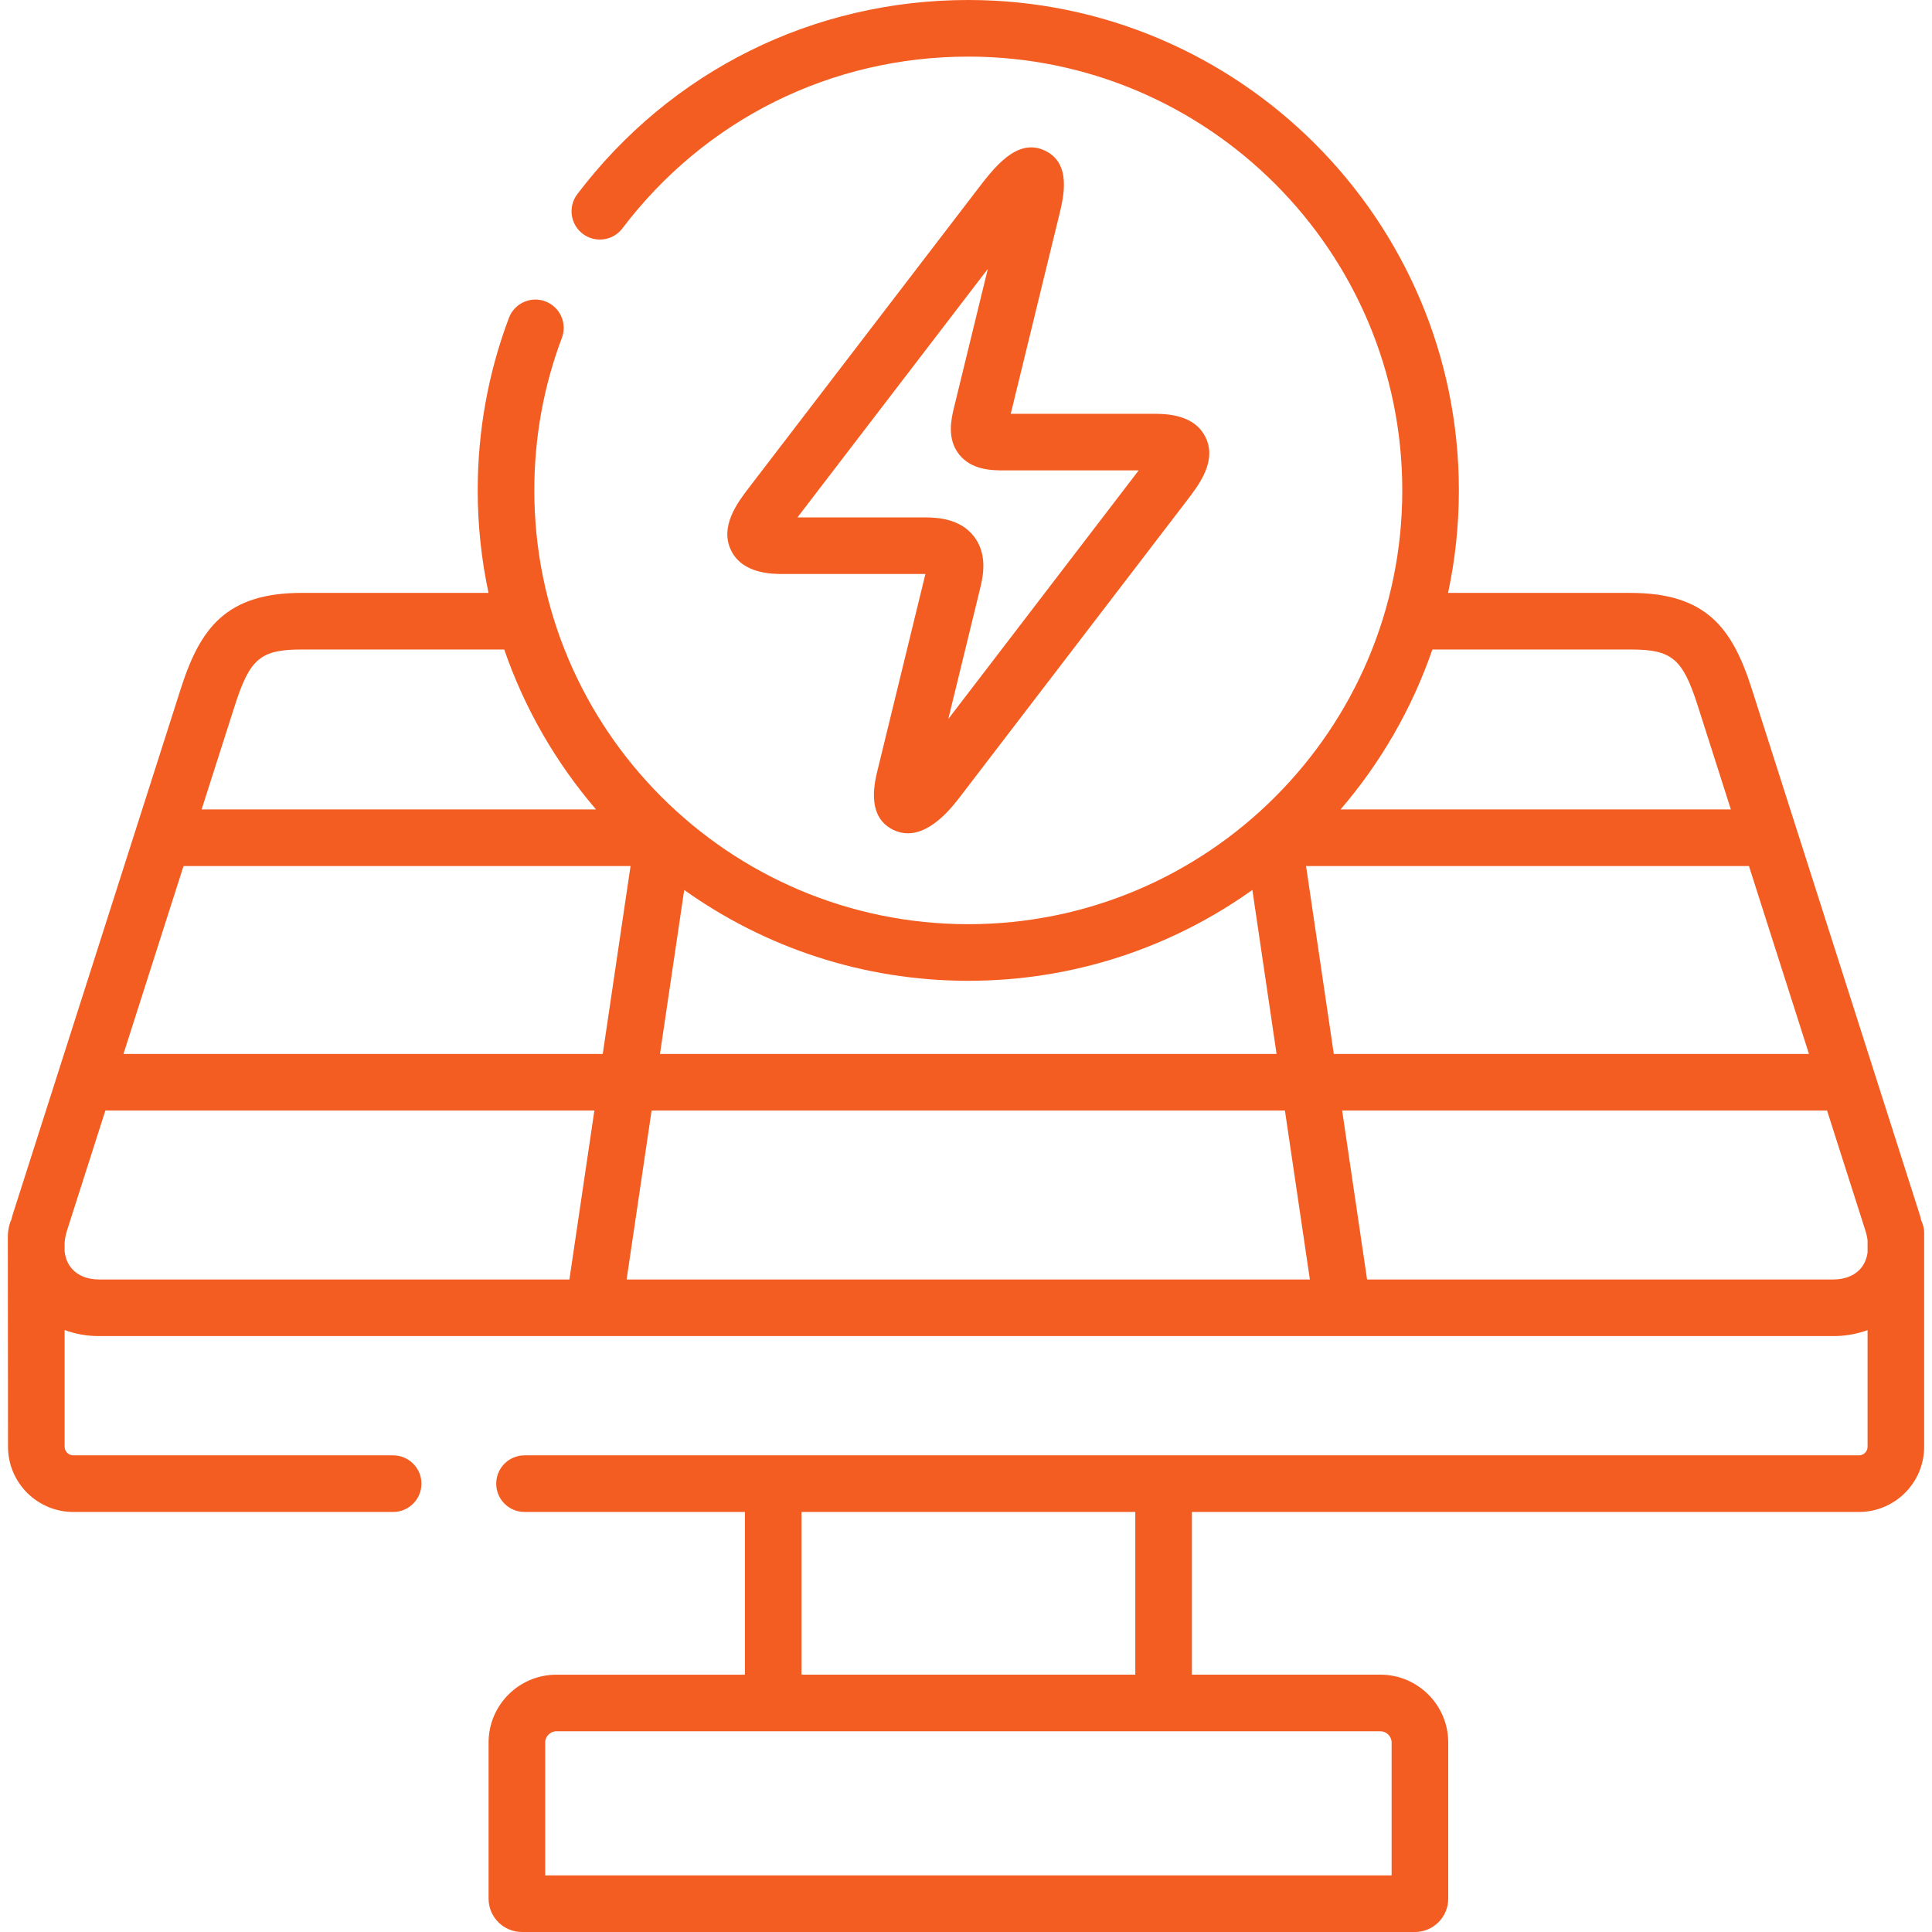
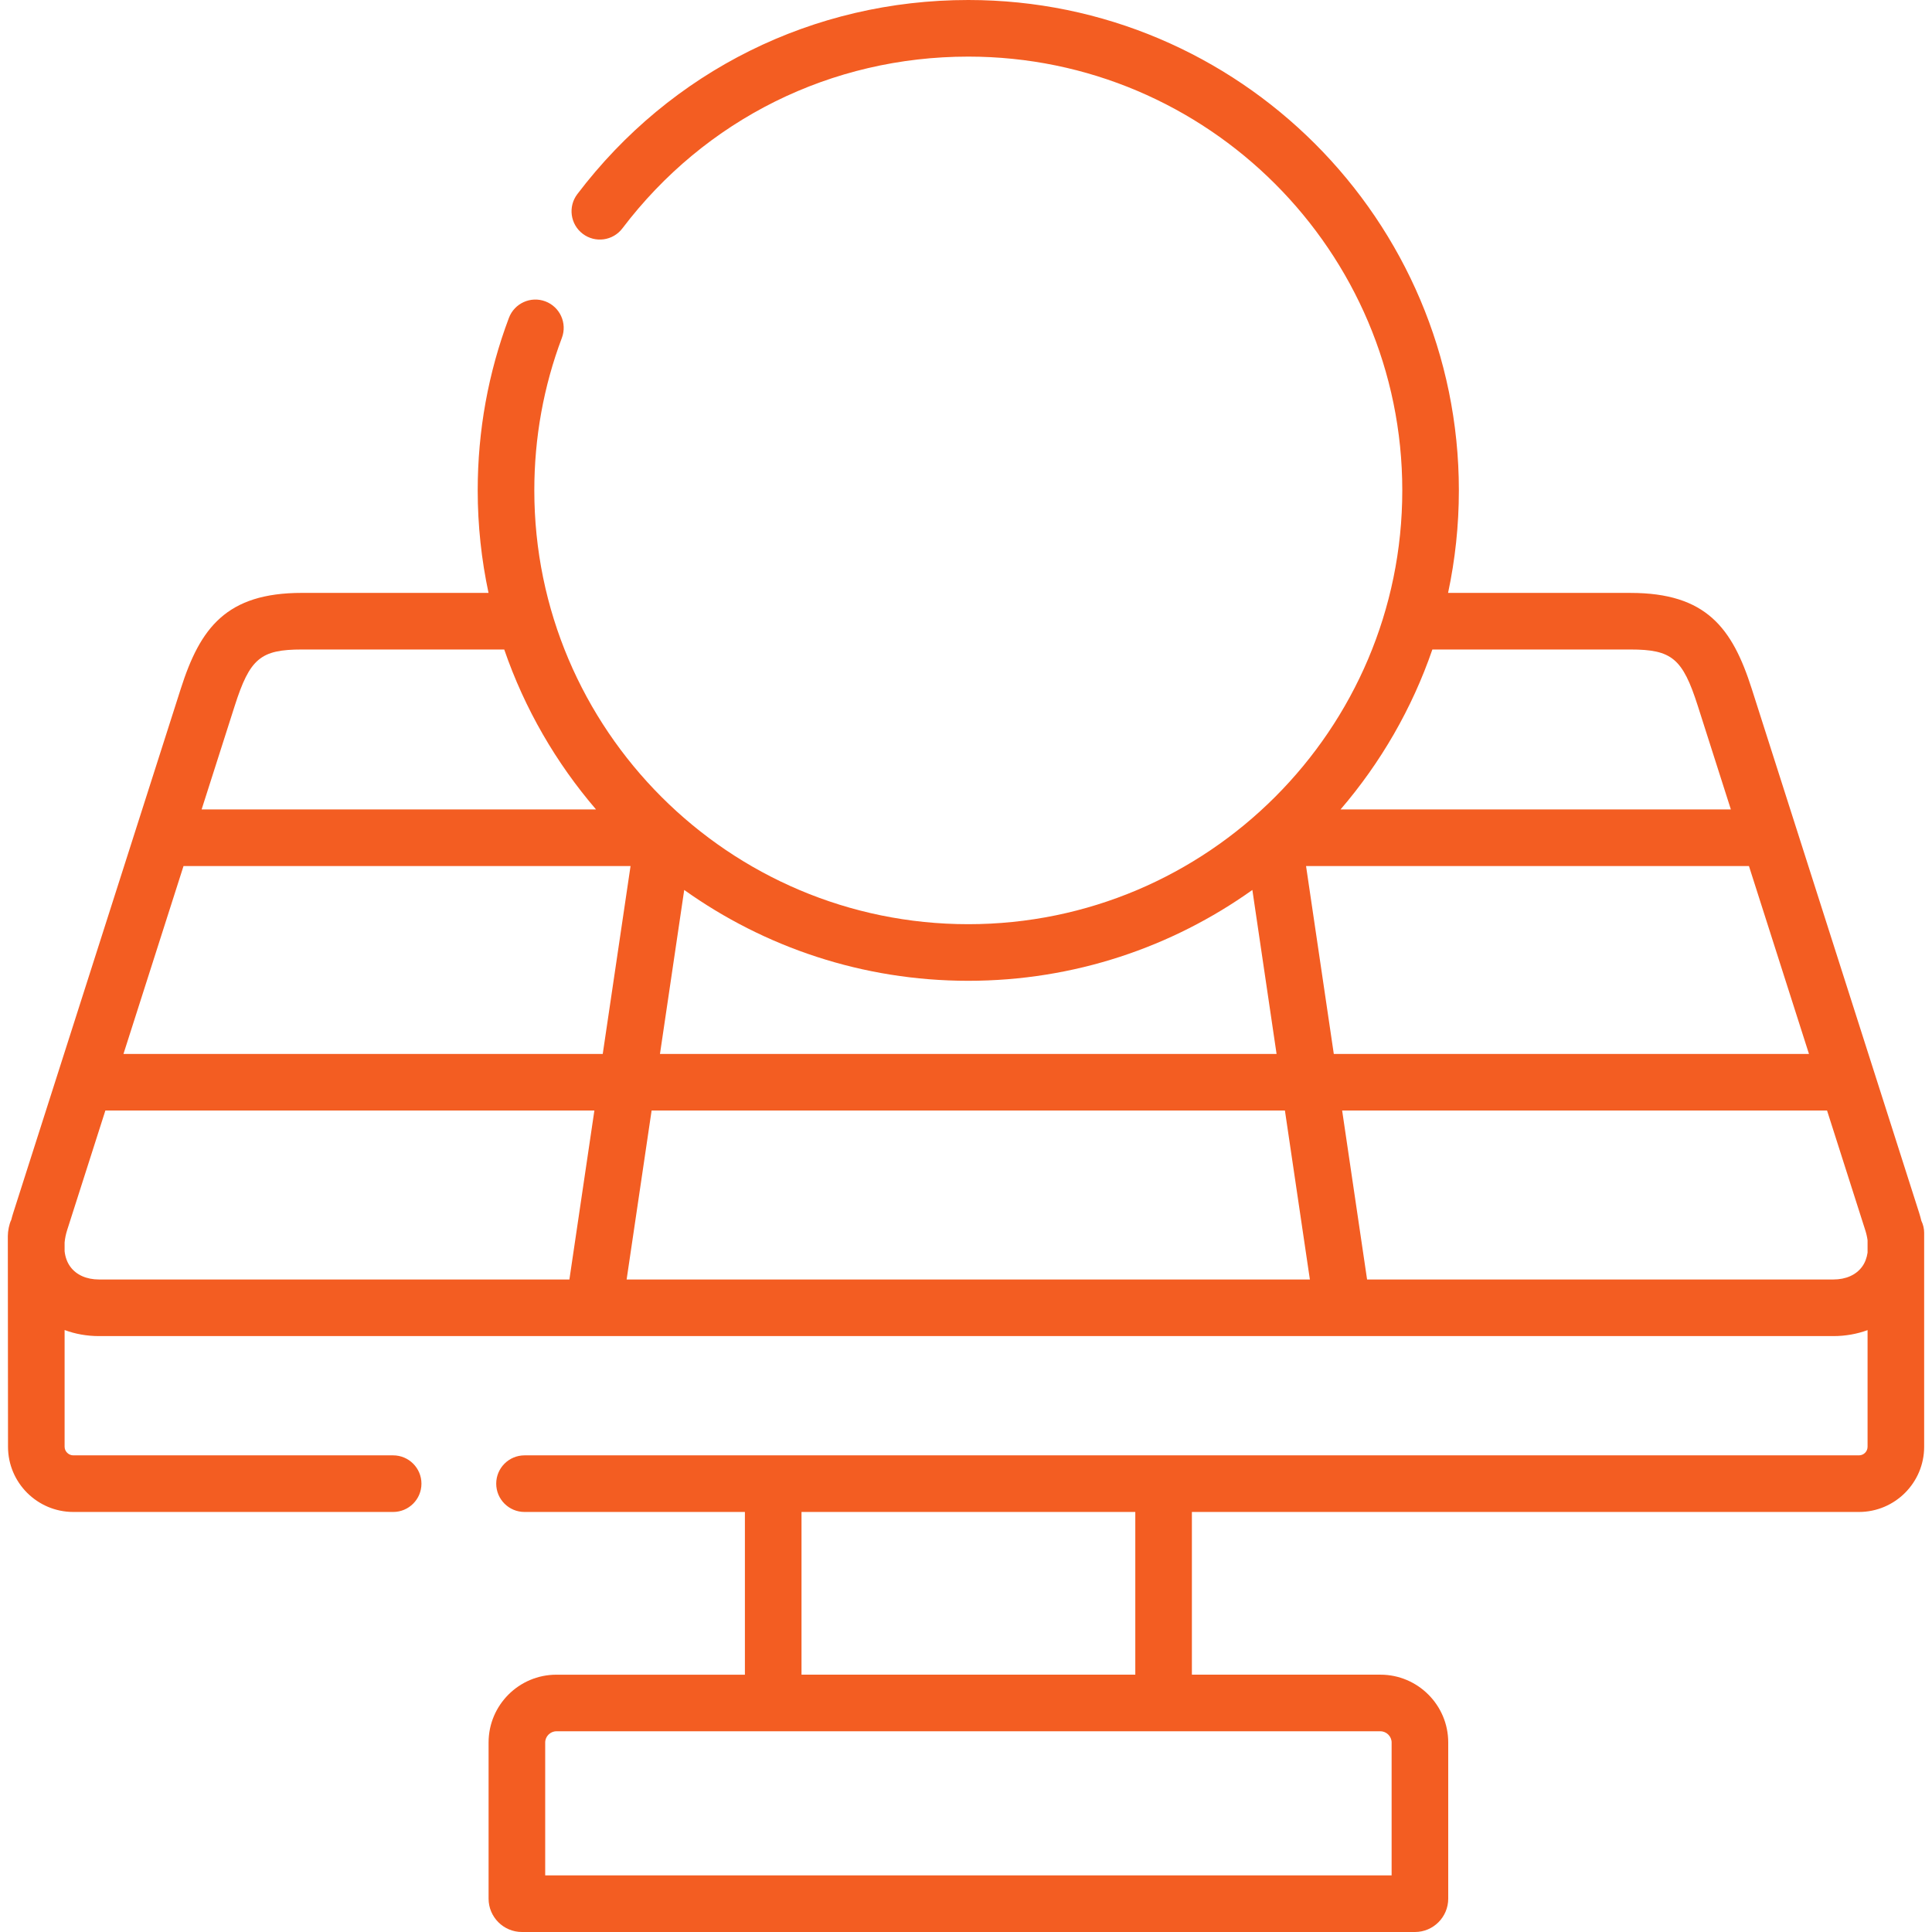
<svg xmlns="http://www.w3.org/2000/svg" width="100" height="100" viewBox="0 0 100 100" fill="none">
  <g clip-path="url(#clip0_14_1576)">
    <path d="M99.595 63.822C99.595 63.594 99.542 63.38 99.449 63.188C99.416 63.052 99.379 62.916 99.336 62.78L97.053 55.632C97.041 55.591 97.028 55.55 97.014 55.51L90.669 35.649C89.665 32.507 88.316 30.689 84.395 30.689H74.952C75.317 28.977 75.511 27.202 75.511 25.383C75.511 11.387 64.12 0 50.119 0C42.102 0 34.726 3.663 29.881 10.05C29.392 10.694 29.518 11.614 30.163 12.102C30.808 12.591 31.726 12.465 32.215 11.82C36.501 6.17 43.027 2.93 50.119 2.93C62.505 2.93 72.582 13.002 72.582 25.383C72.582 37.764 62.505 47.836 50.119 47.836C37.733 47.836 27.656 37.764 27.656 25.383C27.656 22.656 28.136 19.999 29.083 17.487C29.368 16.73 28.985 15.885 28.228 15.599C27.471 15.314 26.626 15.697 26.341 16.454C25.27 19.298 24.726 22.302 24.726 25.383C24.726 27.202 24.921 28.977 25.286 30.688H15.626C11.709 30.688 10.361 32.507 9.357 35.649L7.035 42.914C7.033 42.92 7.03 42.927 7.029 42.933L0.685 62.78C0.646 62.901 0.613 63.022 0.582 63.143C0.476 63.346 0.405 63.728 0.405 63.973L0.415 74.884C0.415 76.745 1.931 78.259 3.796 78.259H20.349C21.158 78.259 21.814 77.603 21.814 76.794C21.814 75.985 21.158 75.329 20.349 75.329H3.795C3.551 75.329 3.344 75.125 3.344 74.884V68.842C3.895 69.047 4.496 69.156 5.126 69.156H30.735C30.736 69.156 30.737 69.156 30.738 69.156C30.739 69.156 30.74 69.156 30.742 69.156H69.49C69.491 69.156 69.492 69.156 69.494 69.156C69.494 69.156 69.495 69.156 69.496 69.156H94.894C95.52 69.156 96.117 69.048 96.665 68.847V74.885C96.665 75.13 96.465 75.329 96.219 75.329H27.149C26.34 75.329 25.684 75.985 25.684 76.794C25.684 77.603 26.34 78.259 27.149 78.259H38.556V86.682H28.798C26.863 86.682 25.289 88.255 25.289 90.19V98.274C25.289 99.226 26.063 100 27.015 100H73.239C74.187 100 74.96 99.226 74.96 98.274V90.189C74.96 88.255 73.385 86.681 71.451 86.681H61.692V78.259H96.219C98.08 78.259 99.594 76.745 99.594 74.884V63.822H99.595ZM72.03 90.189V97.07H28.219V90.189C28.219 89.876 28.484 89.611 28.798 89.611H71.451C71.765 89.611 72.03 89.876 72.03 90.189ZM58.763 86.681H41.486V78.259H58.763V86.681ZM74.139 33.618H84.395C86.539 33.618 87.093 34.083 87.879 36.541L89.589 41.896H69.387C71.458 39.485 73.084 36.684 74.139 33.618ZM35.415 46.064C39.567 49.023 44.643 50.766 50.119 50.766C55.595 50.766 60.67 49.023 64.822 46.064L66.075 54.551H34.16L35.415 46.064ZM12.147 36.541C12.933 34.082 13.486 33.618 15.626 33.618H26.099C27.154 36.683 28.78 39.485 30.85 41.896H10.436L12.147 36.541ZM29.472 66.226H5.127C4.479 66.226 3.951 65.991 3.639 65.564C3.474 65.338 3.377 65.066 3.344 64.763V64.309C3.363 64.105 3.405 63.892 3.475 63.672L5.454 57.481H30.765L29.472 66.226ZM6.391 54.551L9.499 44.826H32.637L31.198 54.551H6.391ZM32.434 66.226L33.727 57.481H66.507L67.799 66.226H32.434ZM67.601 44.826H90.525L93.632 54.551H69.037L67.601 44.826ZM96.665 64.837C96.625 65.11 96.533 65.357 96.382 65.564C96.07 65.991 95.541 66.226 94.894 66.226H70.76L69.469 57.481H94.568L96.545 63.672C96.603 63.851 96.642 64.026 96.665 64.196V64.837H96.665Z" fill="#F35D22" />
-     <path d="M54.089 7.798C52.644 7.11 51.469 8.653 50.527 9.889L38.763 25.245C38.189 25.995 37.229 27.25 37.845 28.497C38.444 29.71 39.974 29.71 40.55 29.71H47.858C47.871 29.71 47.885 29.71 47.899 29.71L45.386 40.012C45.023 41.521 45.312 42.512 46.244 42.957C46.498 43.079 46.748 43.131 46.992 43.131C48.239 43.131 49.297 41.755 49.689 41.245L61.453 25.883C62.07 25.076 63.003 23.856 62.395 22.626C61.798 21.418 60.304 21.418 59.665 21.418H52.316L54.828 11.119C55.054 10.189 55.474 8.457 54.089 7.798ZM58.938 24.348L49.083 37.217L50.752 30.375C50.925 29.659 51.075 28.608 50.398 27.749C49.714 26.88 48.62 26.78 47.858 26.78H41.277L51.13 13.918L49.385 21.07C49.239 21.678 48.994 22.696 49.641 23.518C50.295 24.348 51.374 24.348 52.018 24.348L58.938 24.348Z" fill="#F35D22" />
  </g>
  <defs>
    <clipPath id="clip0_14_1576">
      <rect width="100" height="100" fill="white" />
    </clipPath>
  </defs>
</svg>